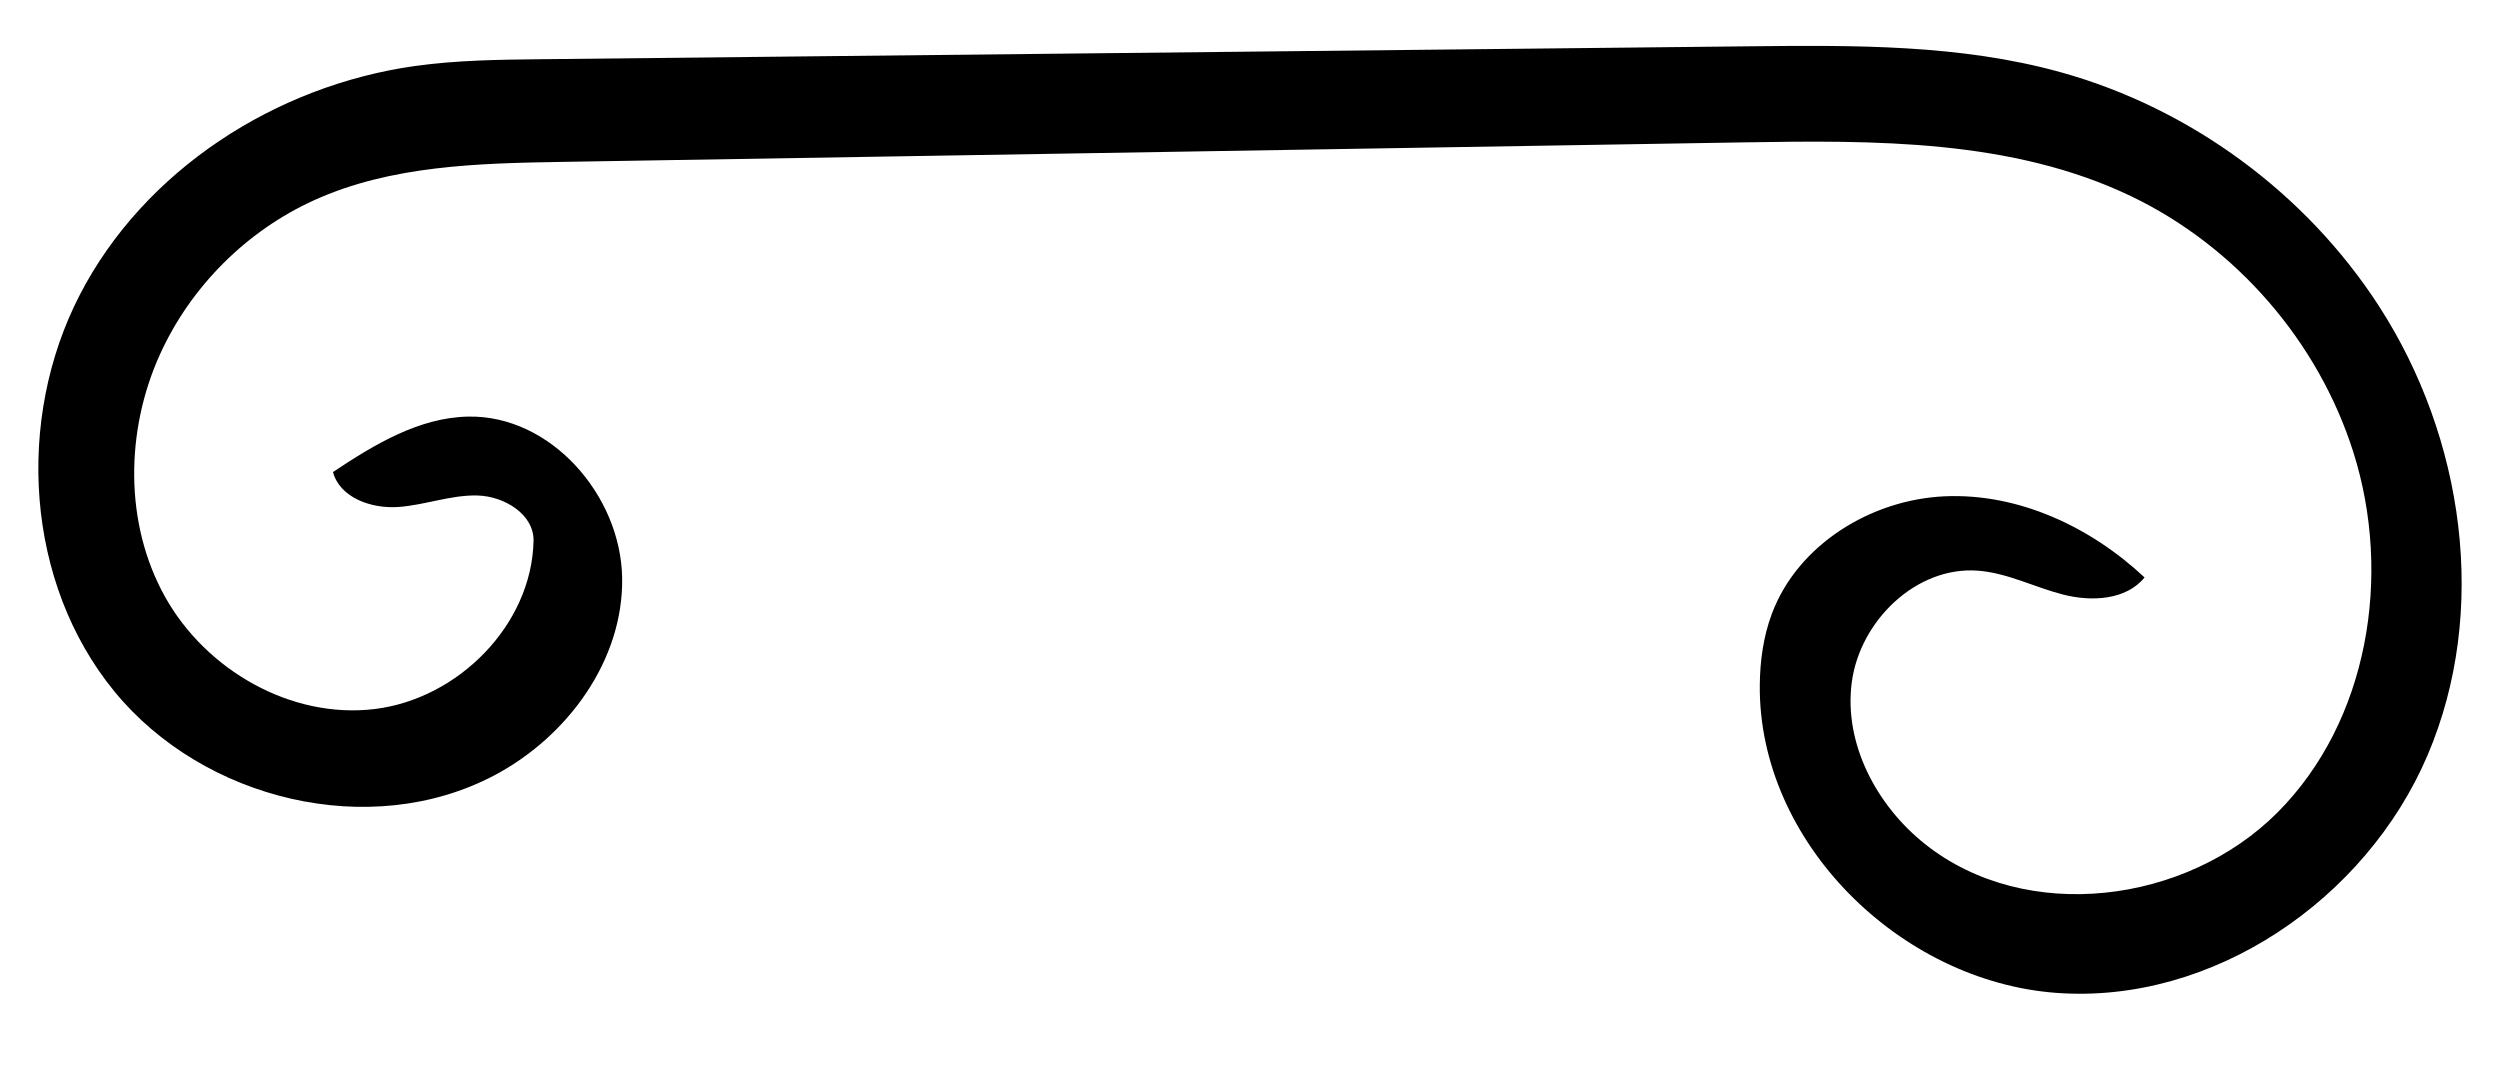
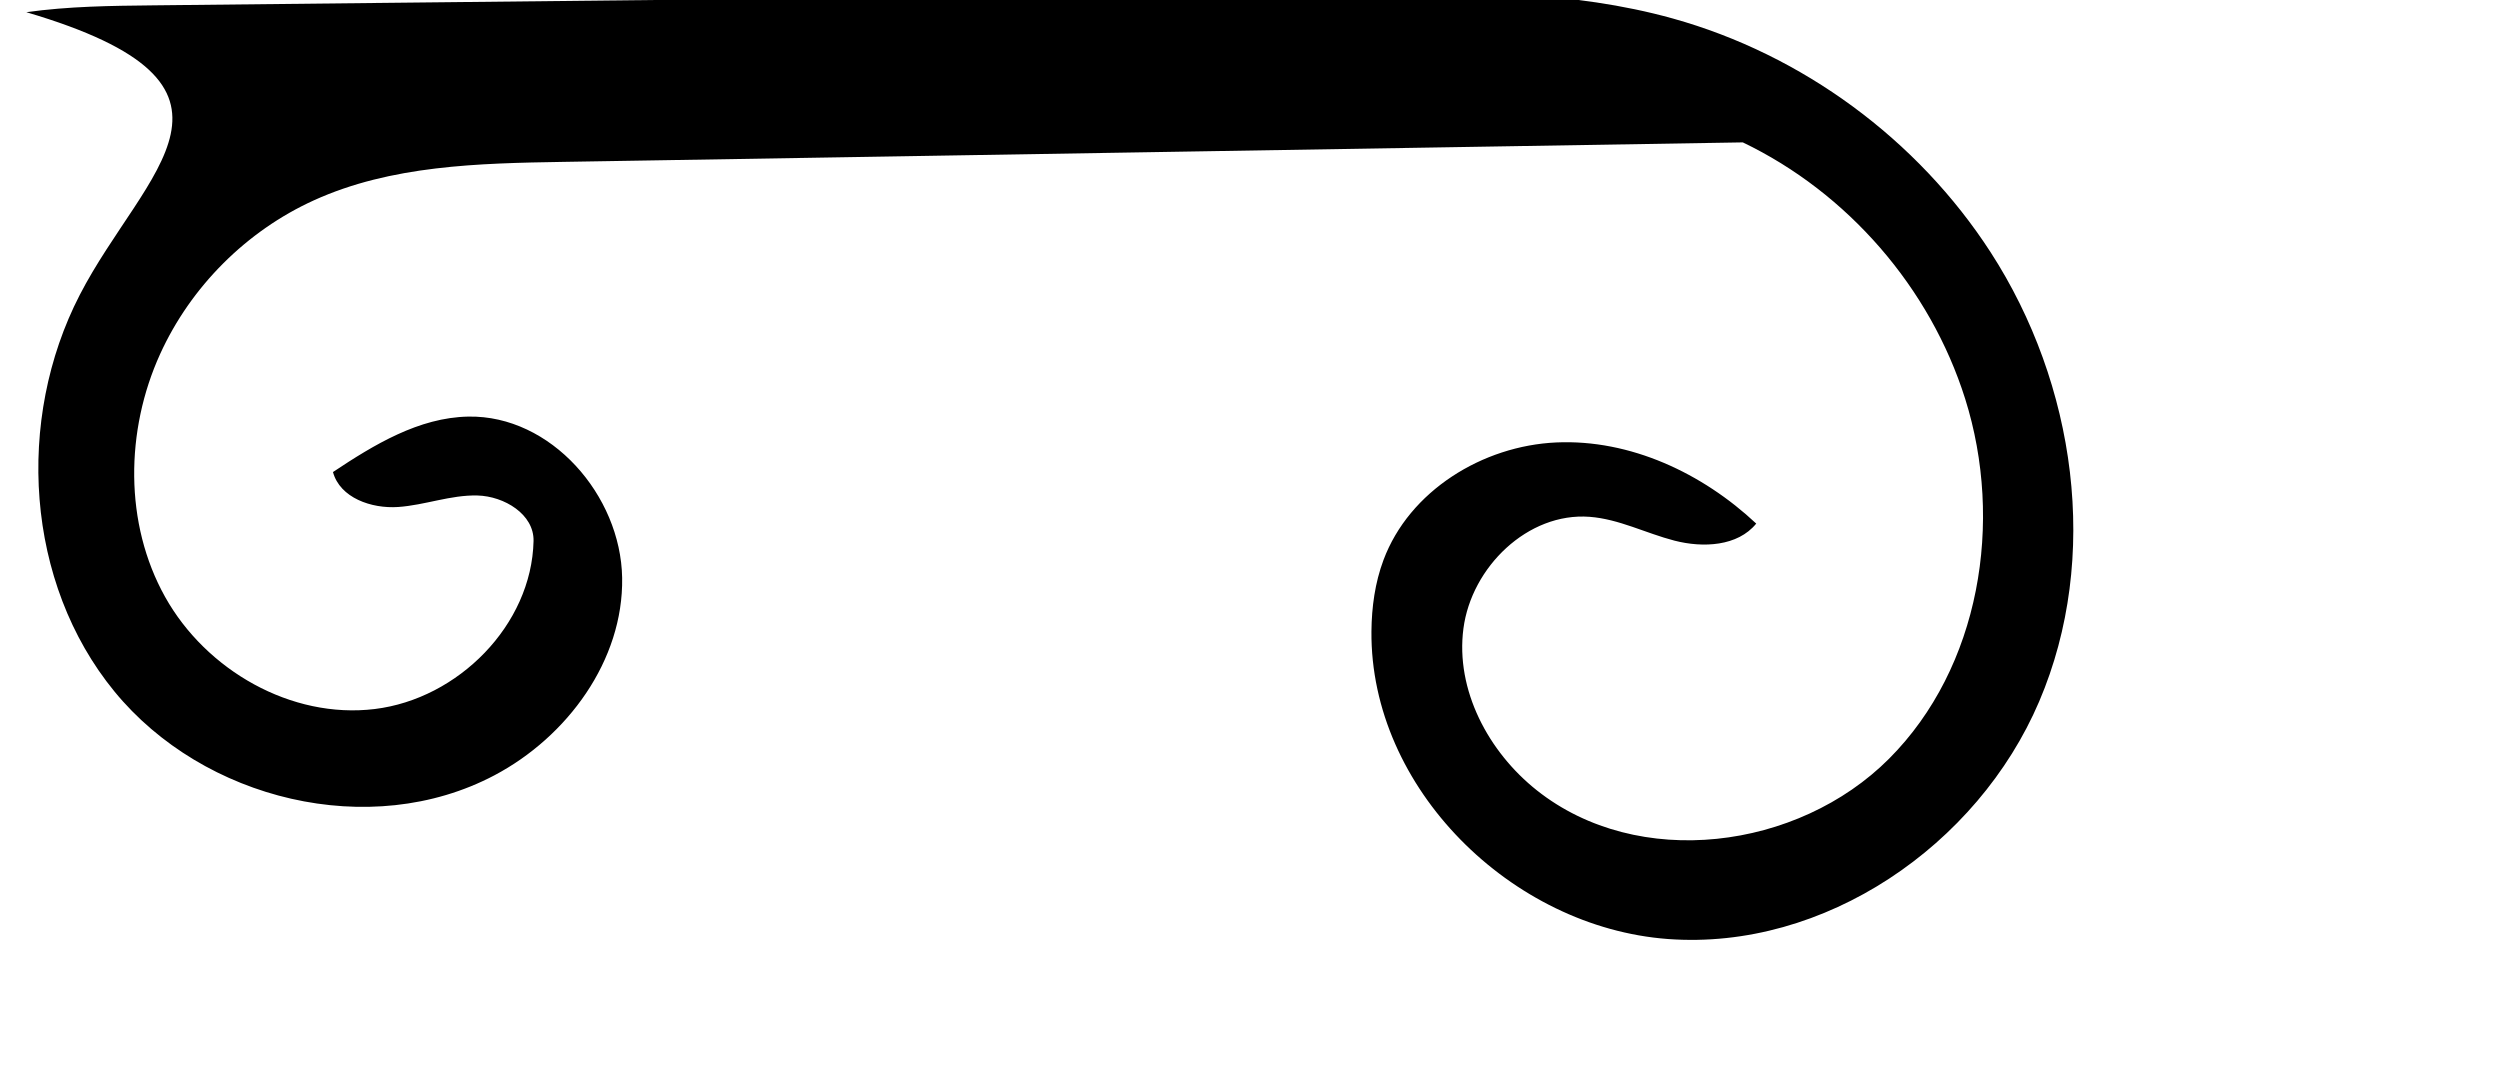
<svg xmlns="http://www.w3.org/2000/svg" xmlns:ns1="http://adobe.com/products/shape" version="1.1" id="Contours" x="0px" y="0px" width="497.363px" height="211.843px" viewBox="0 0 497.363 211.843" enable-background="new 0 0 497.363 211.843" xml:space="preserve">
  <desc>
    <ns1:version>1.1.0</ns1:version>
    <ns1:captureDetail>0.980952</ns1:captureDetail>
    <ns1:source>1</ns1:source>
  </desc>
-   <path d="M112.03,32.205c78.231-1.293,156.462-2.585,234.694-3.878c26.246-0.434,53.592-0.64,77.258,10.715  c20.867,10.013,37.275,28.934,44.234,51.008c7.713,24.467,2.977,53.461-15.148,71.616s-49.945,22.23-70.047,6.293  c-9.66-7.658-16.223-19.973-14.623-32.194c1.6-12.223,12.814-23.159,25.107-22.231c5.842,0.44,11.205,3.275,16.877,4.738  c5.674,1.463,12.572,1.153,16.27-3.391c-10.717-10.051-25.082-16.798-39.76-16.145s-29.264,9.637-34.4,23.401  c-1.684,4.511-2.348,9.356-2.391,14.171c-0.277,31.199,27.859,58.906,58.975,61.219c31.113,2.312,61.623-18.568,73.871-47.265  c12.246-28.696,7.271-63.195-9.68-89.389c-14.527-22.446-37.461-39.308-63.217-46.48c-20.061-5.586-41.211-5.404-62.033-5.182  c-80.047,0.855-160.093,1.71-240.139,2.566c-8.479,0.091-16.987,0.184-25.384,1.364C54.82,17.035,28.69,33.83,15.872,58.663  s-10.818,57.271,6.887,78.893s50.896,29.741,75.605,16.688c14.518-7.668,25.687-22.879,25.41-39.295  c-0.277-16.417-14.191-32.371-30.607-32.07c-9.836,0.18-18.733,5.583-26.924,11.031c1.392,5.139,7.664,7.321,12.975,6.953  c5.311-0.367,10.454-2.428,15.776-2.287c5.322,0.142,11.273,3.733,11.154,9.056c-0.376,16.715-15.01,31.411-31.607,33.426  c-16.597,2.015-33.54-7.708-41.694-22.304s-7.913-33.115-0.986-48.332c6.101-13.403,17.176-24.473,30.583-30.568  C77.782,32.88,95.182,32.483,112.03,32.205z" />
+   <path d="M112.03,32.205c78.231-1.293,156.462-2.585,234.694-3.878c20.867,10.013,37.275,28.934,44.234,51.008c7.713,24.467,2.977,53.461-15.148,71.616s-49.945,22.23-70.047,6.293  c-9.66-7.658-16.223-19.973-14.623-32.194c1.6-12.223,12.814-23.159,25.107-22.231c5.842,0.44,11.205,3.275,16.877,4.738  c5.674,1.463,12.572,1.153,16.27-3.391c-10.717-10.051-25.082-16.798-39.76-16.145s-29.264,9.637-34.4,23.401  c-1.684,4.511-2.348,9.356-2.391,14.171c-0.277,31.199,27.859,58.906,58.975,61.219c31.113,2.312,61.623-18.568,73.871-47.265  c12.246-28.696,7.271-63.195-9.68-89.389c-14.527-22.446-37.461-39.308-63.217-46.48c-20.061-5.586-41.211-5.404-62.033-5.182  c-80.047,0.855-160.093,1.71-240.139,2.566c-8.479,0.091-16.987,0.184-25.384,1.364C54.82,17.035,28.69,33.83,15.872,58.663  s-10.818,57.271,6.887,78.893s50.896,29.741,75.605,16.688c14.518-7.668,25.687-22.879,25.41-39.295  c-0.277-16.417-14.191-32.371-30.607-32.07c-9.836,0.18-18.733,5.583-26.924,11.031c1.392,5.139,7.664,7.321,12.975,6.953  c5.311-0.367,10.454-2.428,15.776-2.287c5.322,0.142,11.273,3.733,11.154,9.056c-0.376,16.715-15.01,31.411-31.607,33.426  c-16.597,2.015-33.54-7.708-41.694-22.304s-7.913-33.115-0.986-48.332c6.101-13.403,17.176-24.473,30.583-30.568  C77.782,32.88,95.182,32.483,112.03,32.205z" />
</svg>